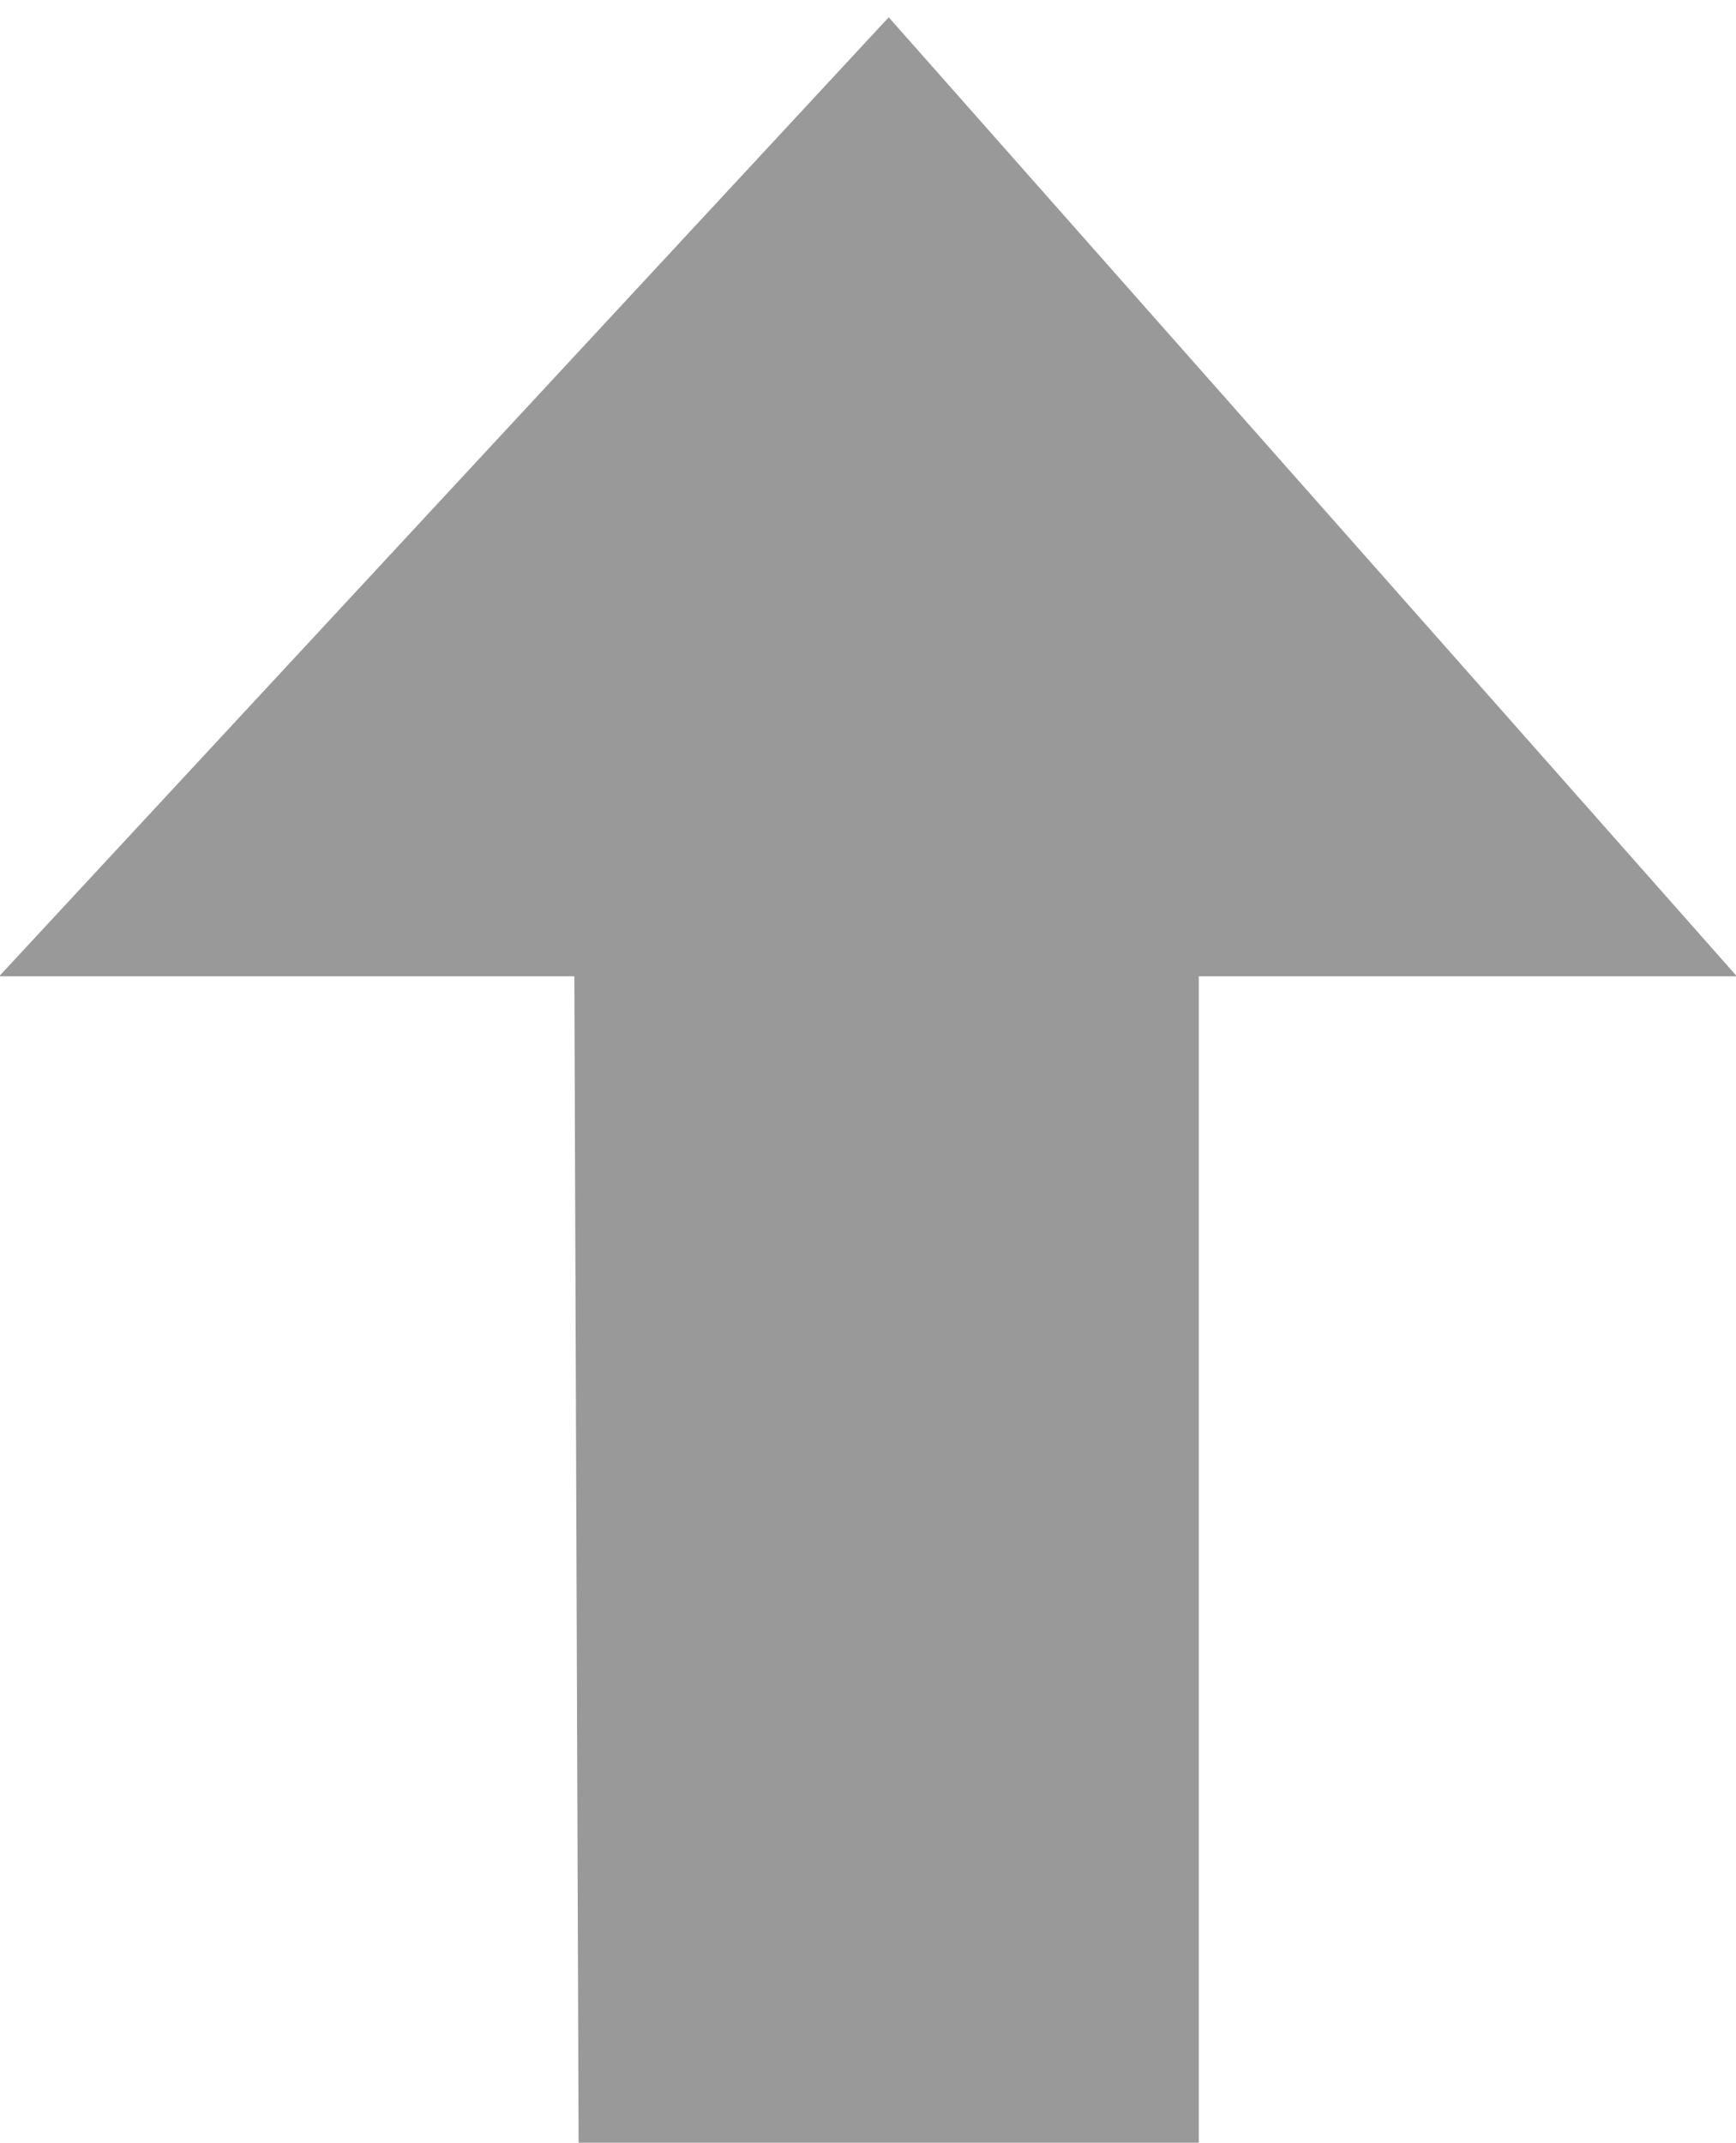
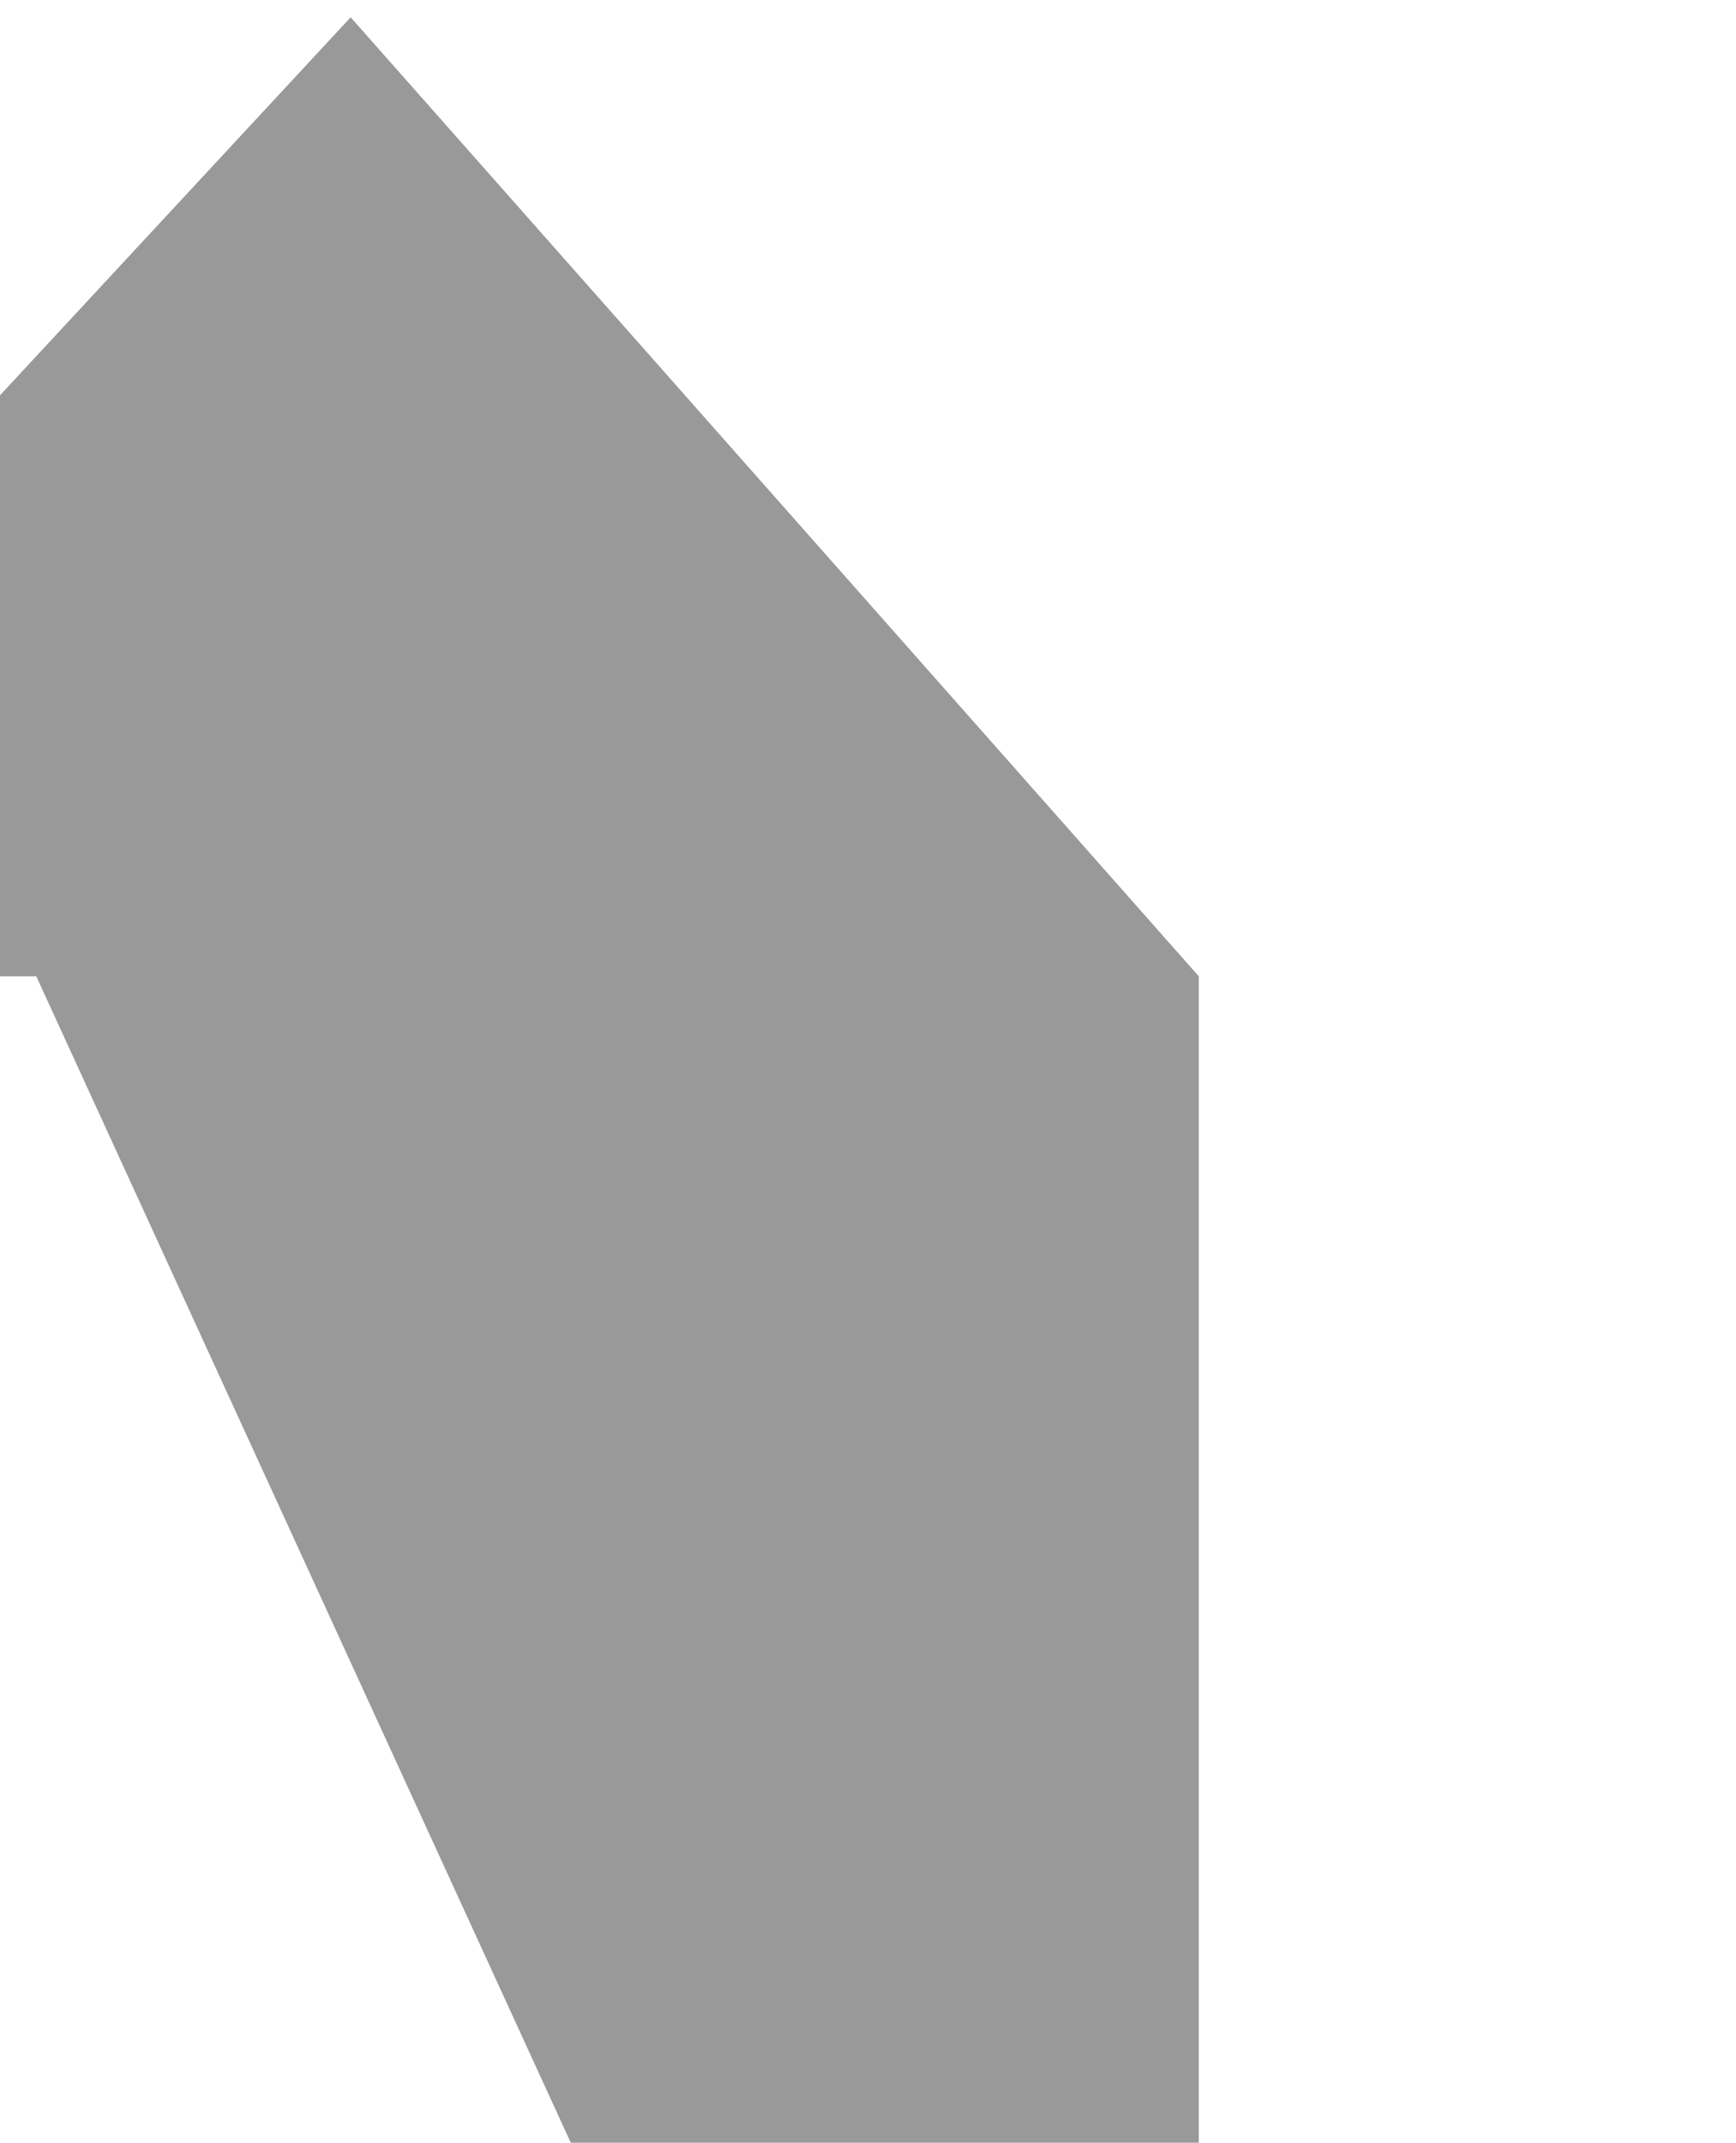
<svg xmlns="http://www.w3.org/2000/svg" width="20.1mm" height="24.8mm" version="1.1" viewBox="0 0 20.1 24.8">
  <g transform="translate(-63.3 -117)">
-     <path d="m70 142h7.18v-13.7h6.23l-9.82-11.1-10.3 11.1h6.66z" fill="#999" fill-rule="evenodd" />
+     <path d="m70 142h7.18v-13.7l-9.82-11.1-10.3 11.1h6.66z" fill="#999" fill-rule="evenodd" />
  </g>
</svg>